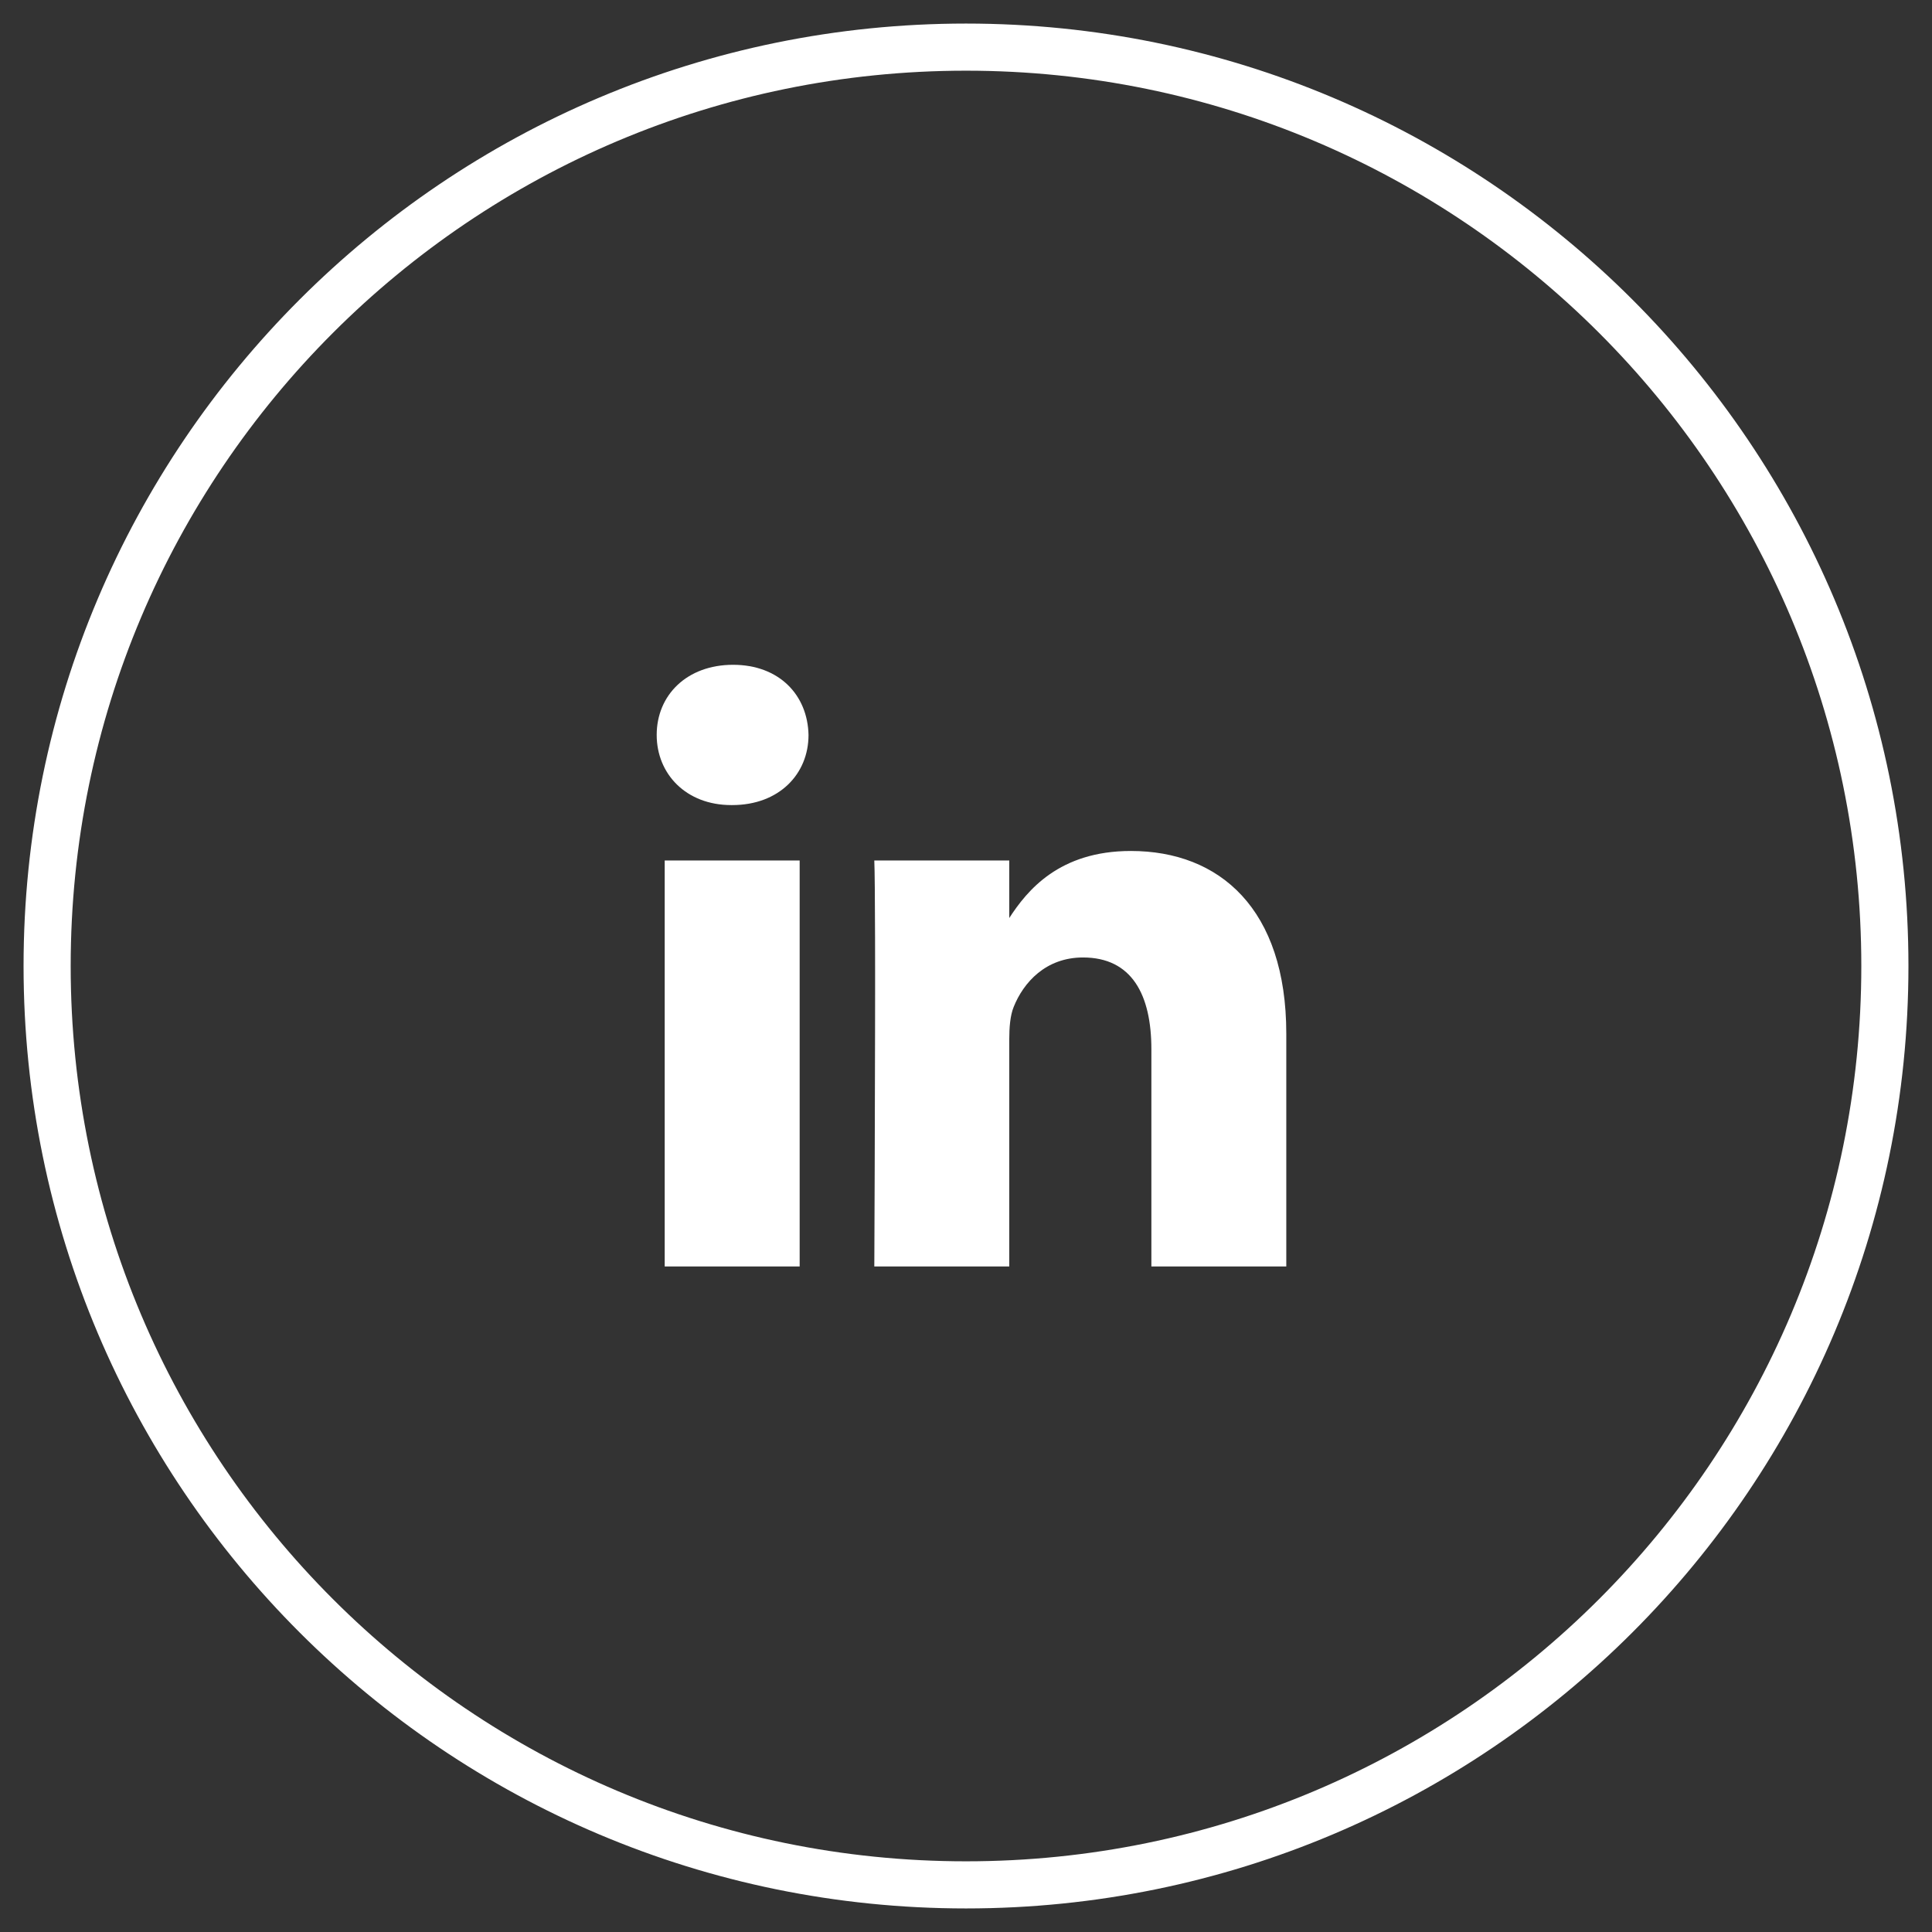
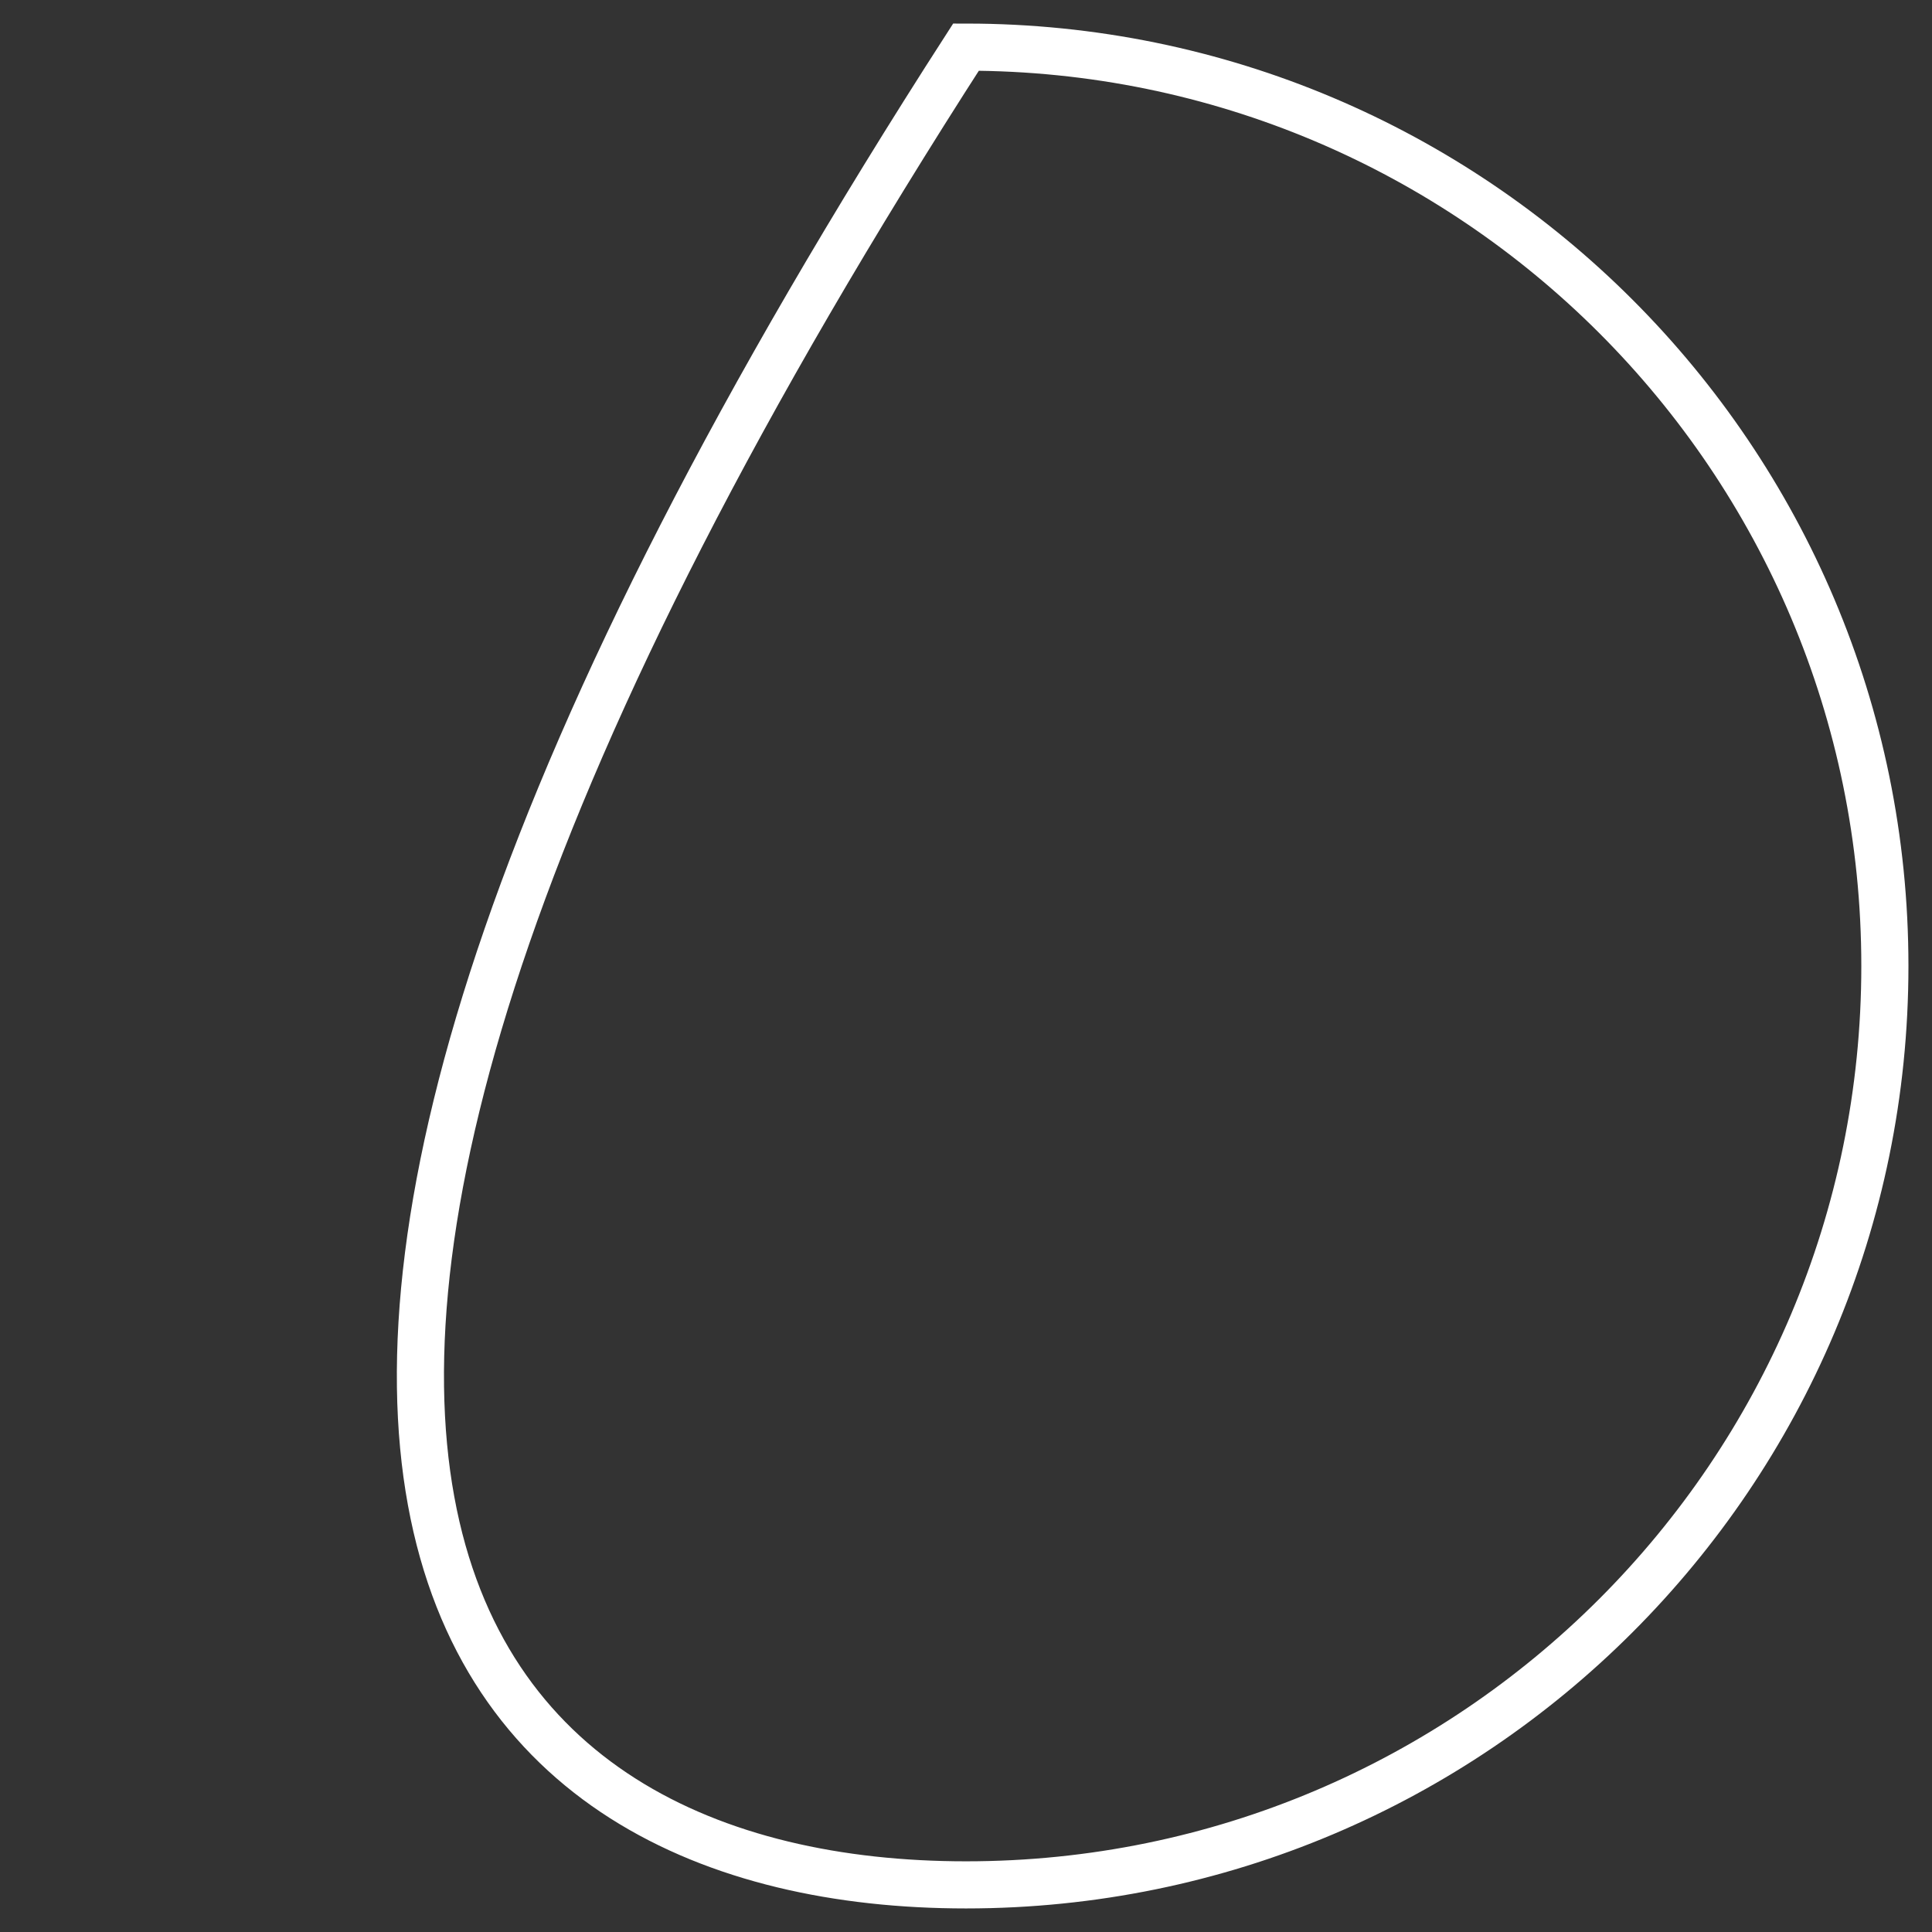
<svg xmlns="http://www.w3.org/2000/svg" width="41" height="41" viewBox="0 0 41 41">
  <rect x="0" y="0" width="41" height="41" fill="#333333" stroke="none" />
  <defs>
    <clipPath id="a">
      <path d="M3.034,4.153 L3.034,12.768 L0.17,12.768 L0.17,4.153 L3.034,4.153 Z M10.063,3.951 C11.948,3.951 13.361,5.182 13.361,7.828 L13.361,12.768 L10.498,12.768 L10.498,8.159 C10.498,7.001 10.083,6.211 9.047,6.211 C8.255,6.211 7.784,6.743 7.577,7.258 C7.501,7.442 7.482,7.698 7.482,7.956 L7.482,12.768 L4.618,12.768 L4.619,12.593 C4.622,11.972 4.631,9.799 4.634,7.805 L4.635,7.004 C4.635,6.83 4.635,6.659 4.635,6.494 L4.634,5.784 C4.632,4.966 4.627,4.351 4.618,4.153 L7.482,4.153 L7.482,5.374 C7.862,4.788 8.542,3.951 10.063,3.951 Z M1.621,0 C2.601,0 3.204,0.643 3.222,1.488 C3.223,2.315 2.601,2.977 1.602,2.977 L1.583,2.977 C0.622,2.977 0,2.315 0,1.488 C0,0.643 0.641,0 1.621,0 Z" />
    </clipPath>
  </defs>
  <g transform="translate(1 1)">
-     <path fill="none" stroke="#FFFFFF" stroke-miterlimit="10" d="M19.5,39 C30.27,39 39,30.27 39,19.5 C39,8.73 30.27,0 19.5,0 C8.73,0 0,8.73 0,19.5 C0,30.27 8.73,39 19.5,39 Z" />
+     <path fill="none" stroke="#FFFFFF" stroke-miterlimit="10" d="M19.5,39 C30.27,39 39,30.27 39,19.5 C39,8.73 30.27,0 19.5,0 C0,30.27 8.73,39 19.5,39 Z" />
    <g clip-path="url(#a)" transform="translate(12.936 13.108)">
-       <polygon fill="#FFFFFF" points="0 0 13.361 0 13.361 12.768 0 12.768 0 0" />
-     </g>
+       </g>
  </g>
</svg>